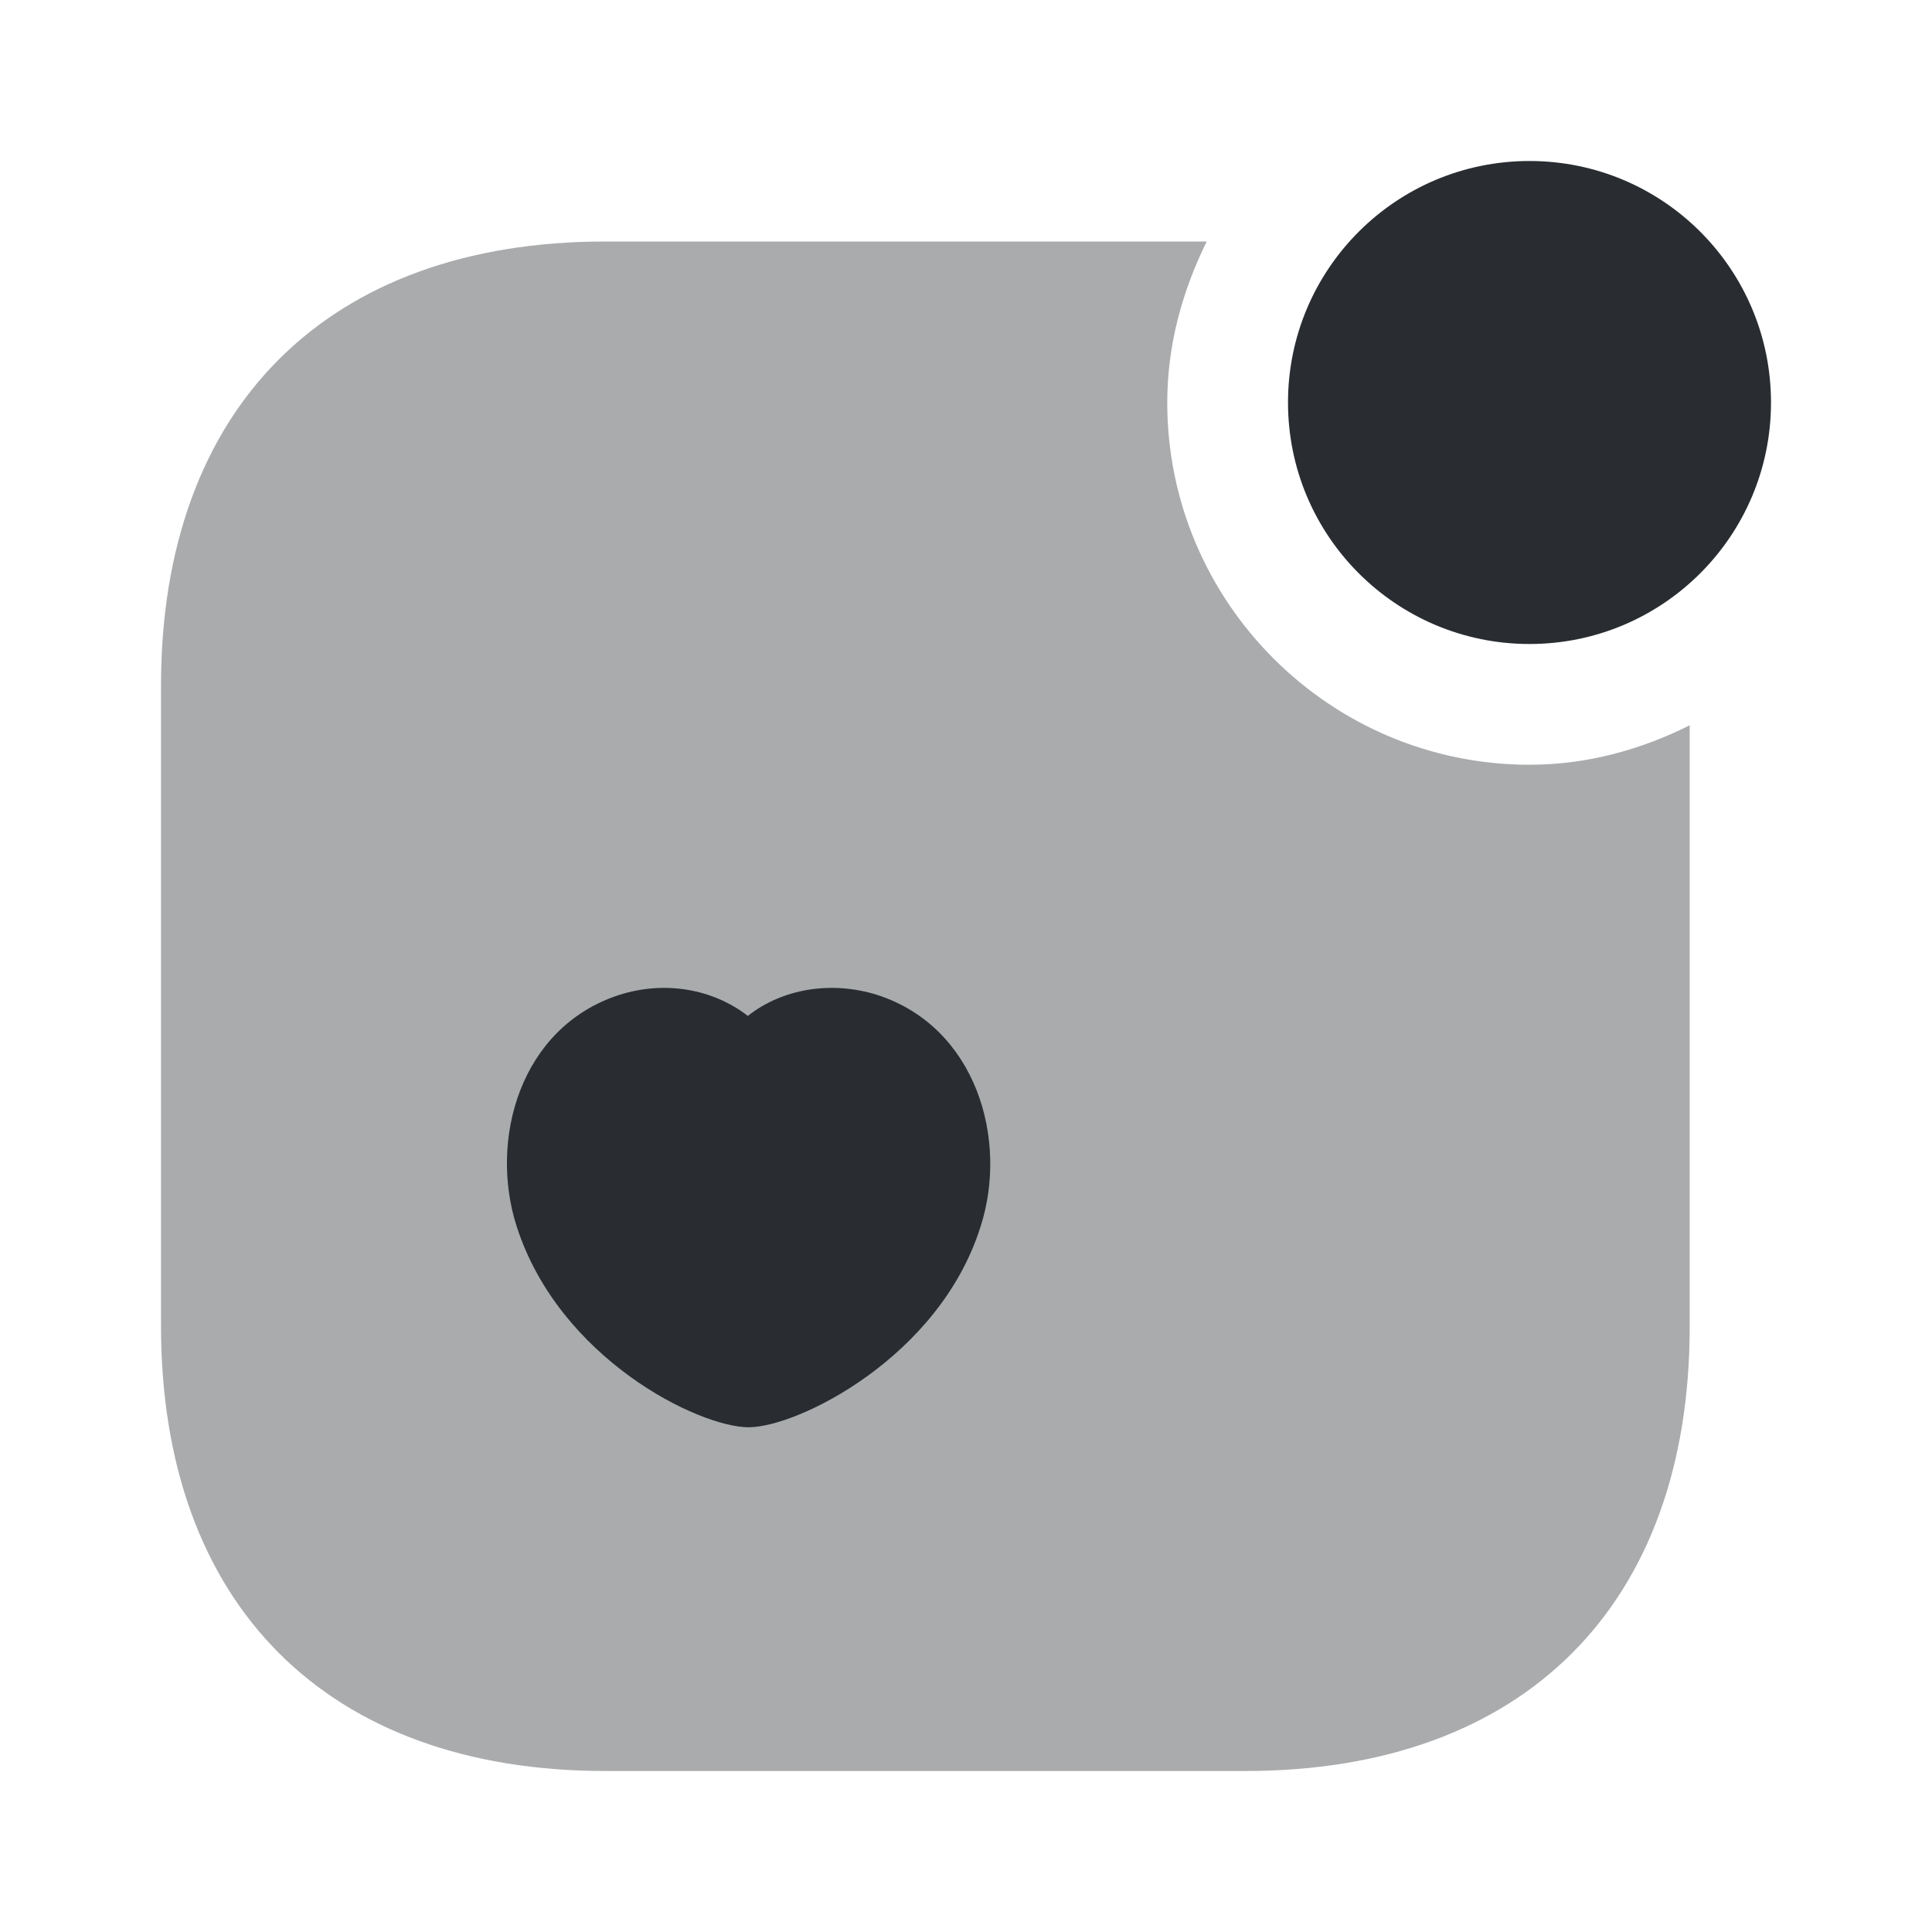
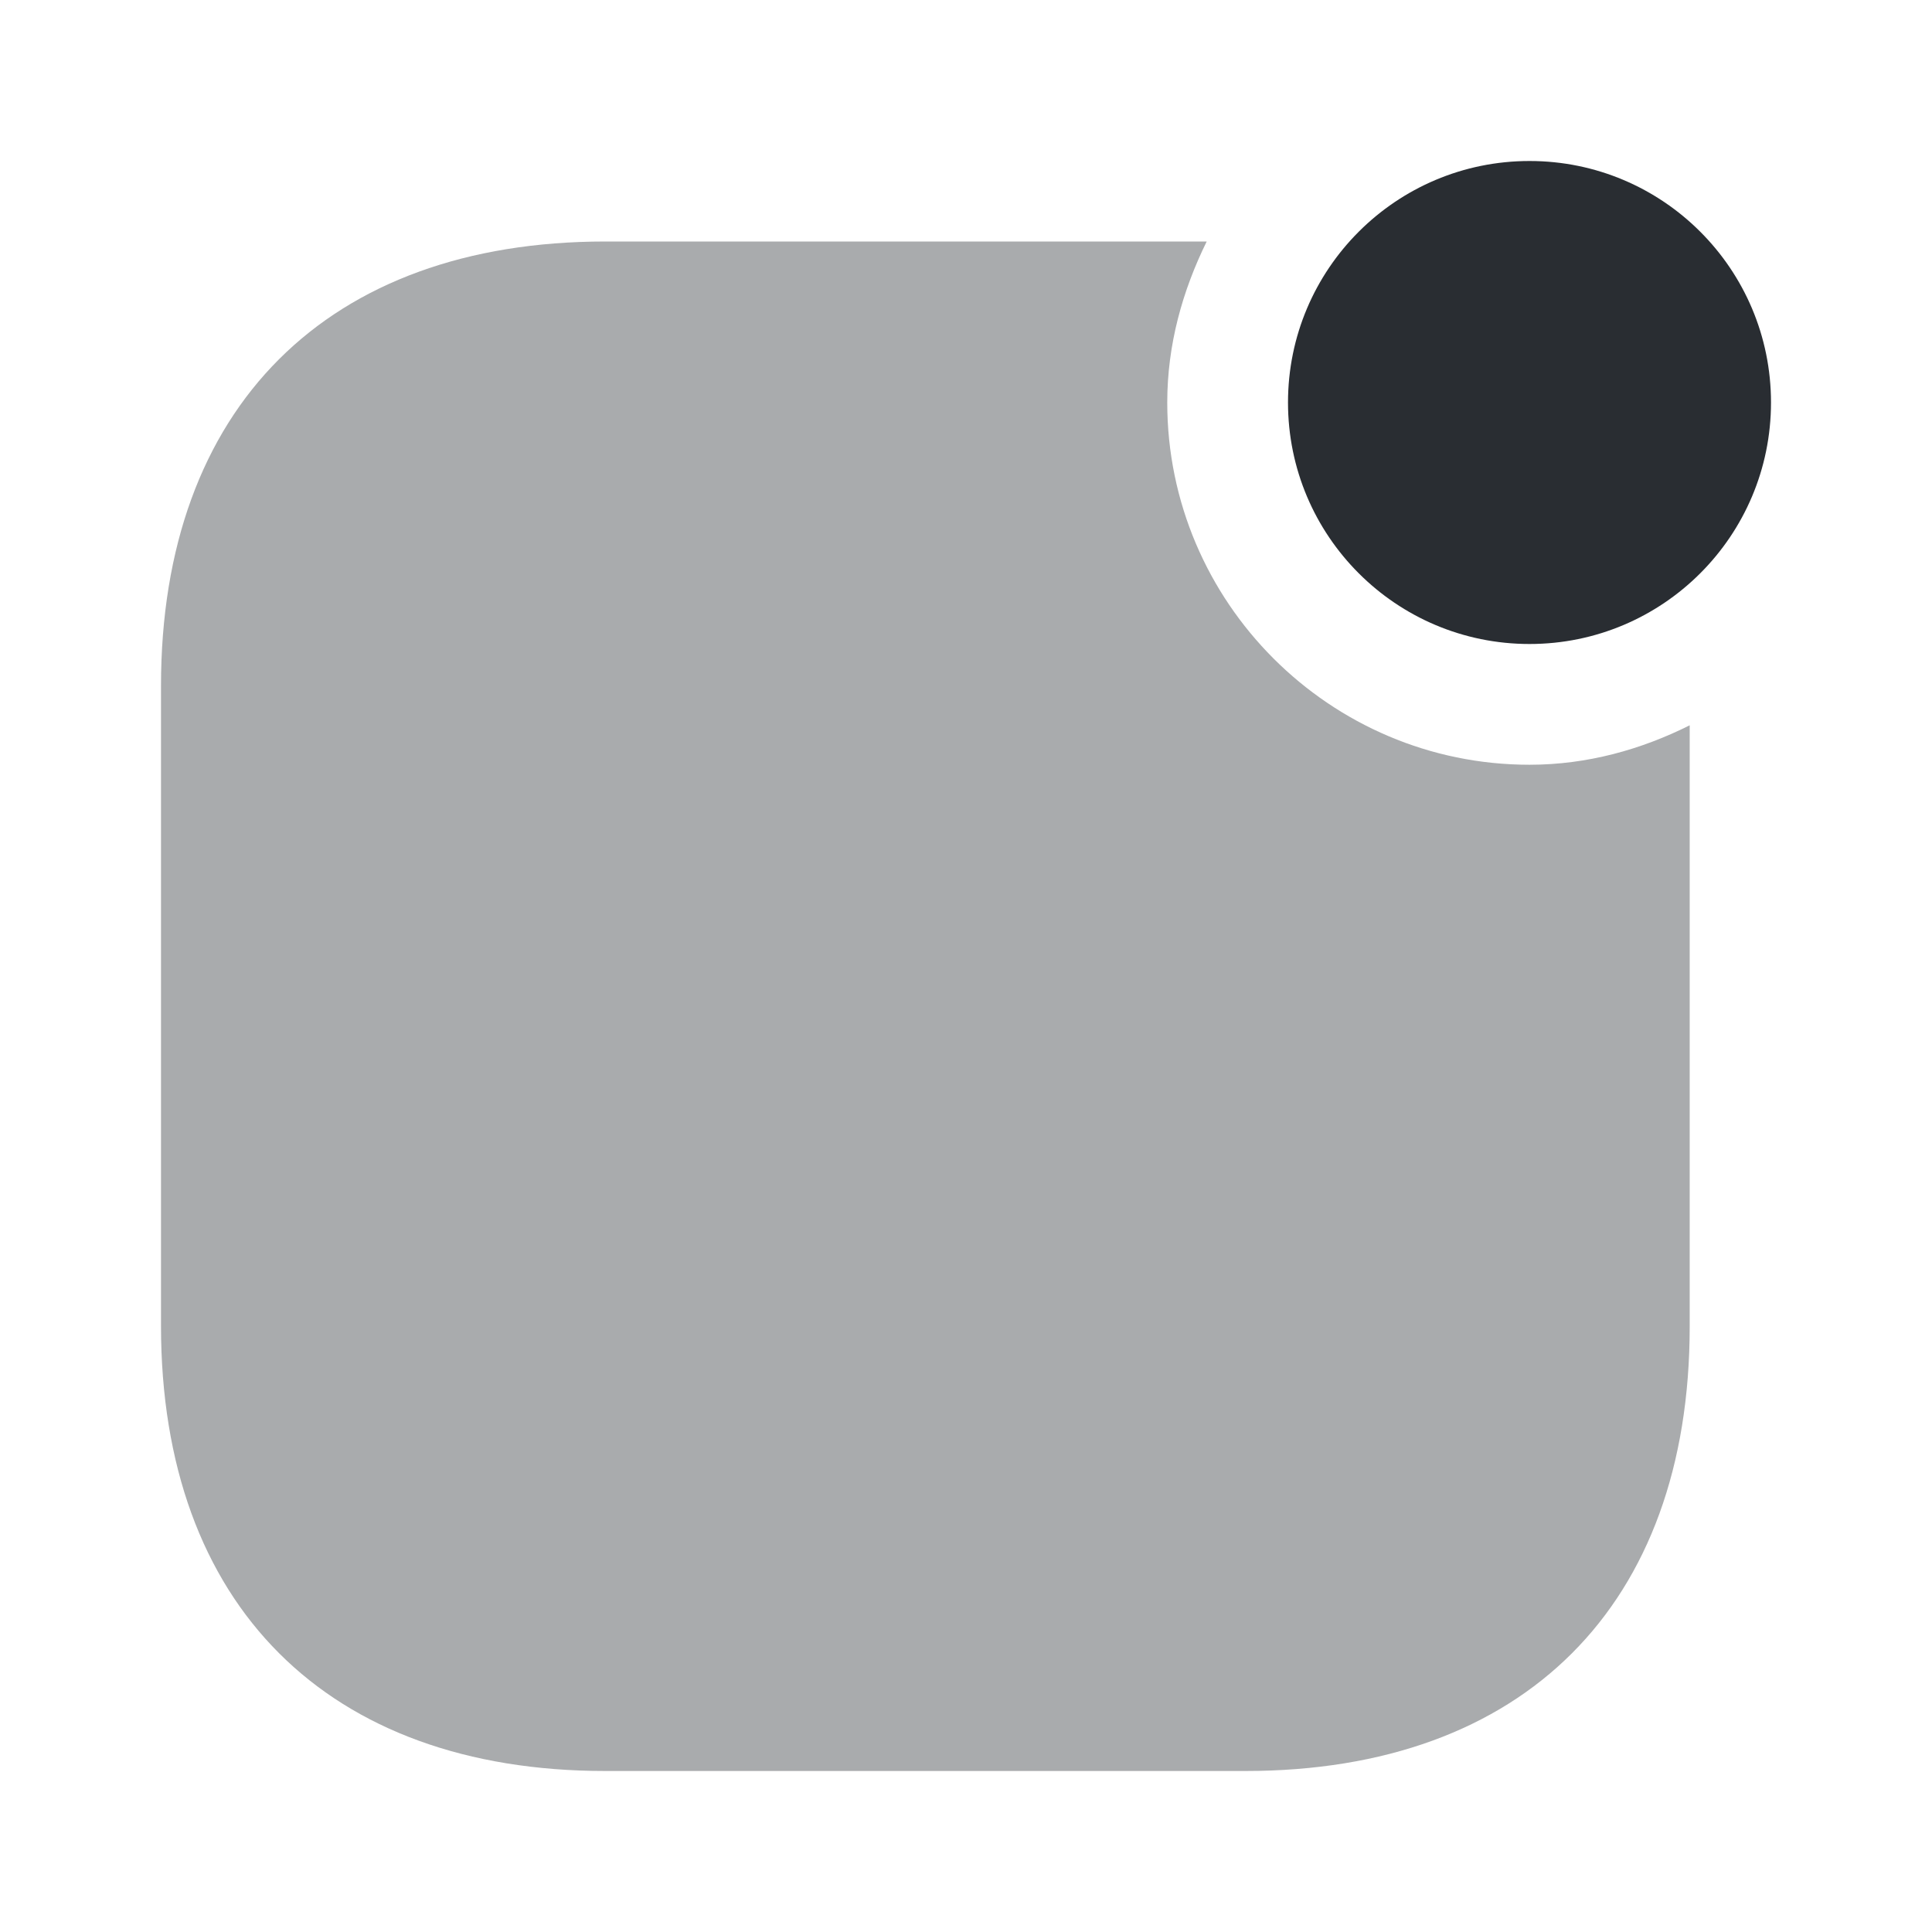
<svg xmlns="http://www.w3.org/2000/svg" width="800px" height="800px" viewBox="0 0 24 24" fill="none">
  <path d="M19 8C20.657 8 22 6.657 22 5C22 3.343 20.657 2 19 2C17.343 2 16 3.343 16 5C16 6.657 17.343 8 19 8Z" fill="#292D32" />
  <path opacity="0.4" d="M19 9.5C16.52 9.5 14.5 7.48 14.5 5C14.5 4.28 14.69 3.61 14.99 3H7.52C4.07 3 2 5.06 2 8.52V16.47C2 19.94 4.07 22 7.52 22H15.47C18.93 22 20.99 19.94 20.99 16.48V9.01C20.39 9.31 19.72 9.5 19 9.5Z" fill="#292D32" />
-   <path d="M10.9 12.36C10.33 12.18 9.72 12.28 9.29 12.62C8.85 12.28 8.25 12.18 7.69 12.36C6.46 12.76 6.07 14.16 6.42 15.24C6.95 16.88 8.68 17.73 9.3 17.73C9.91 17.73 11.67 16.86 12.18 15.24C12.53 14.16 12.13 12.76 10.9 12.36Z" fill="#292D32" />
</svg>